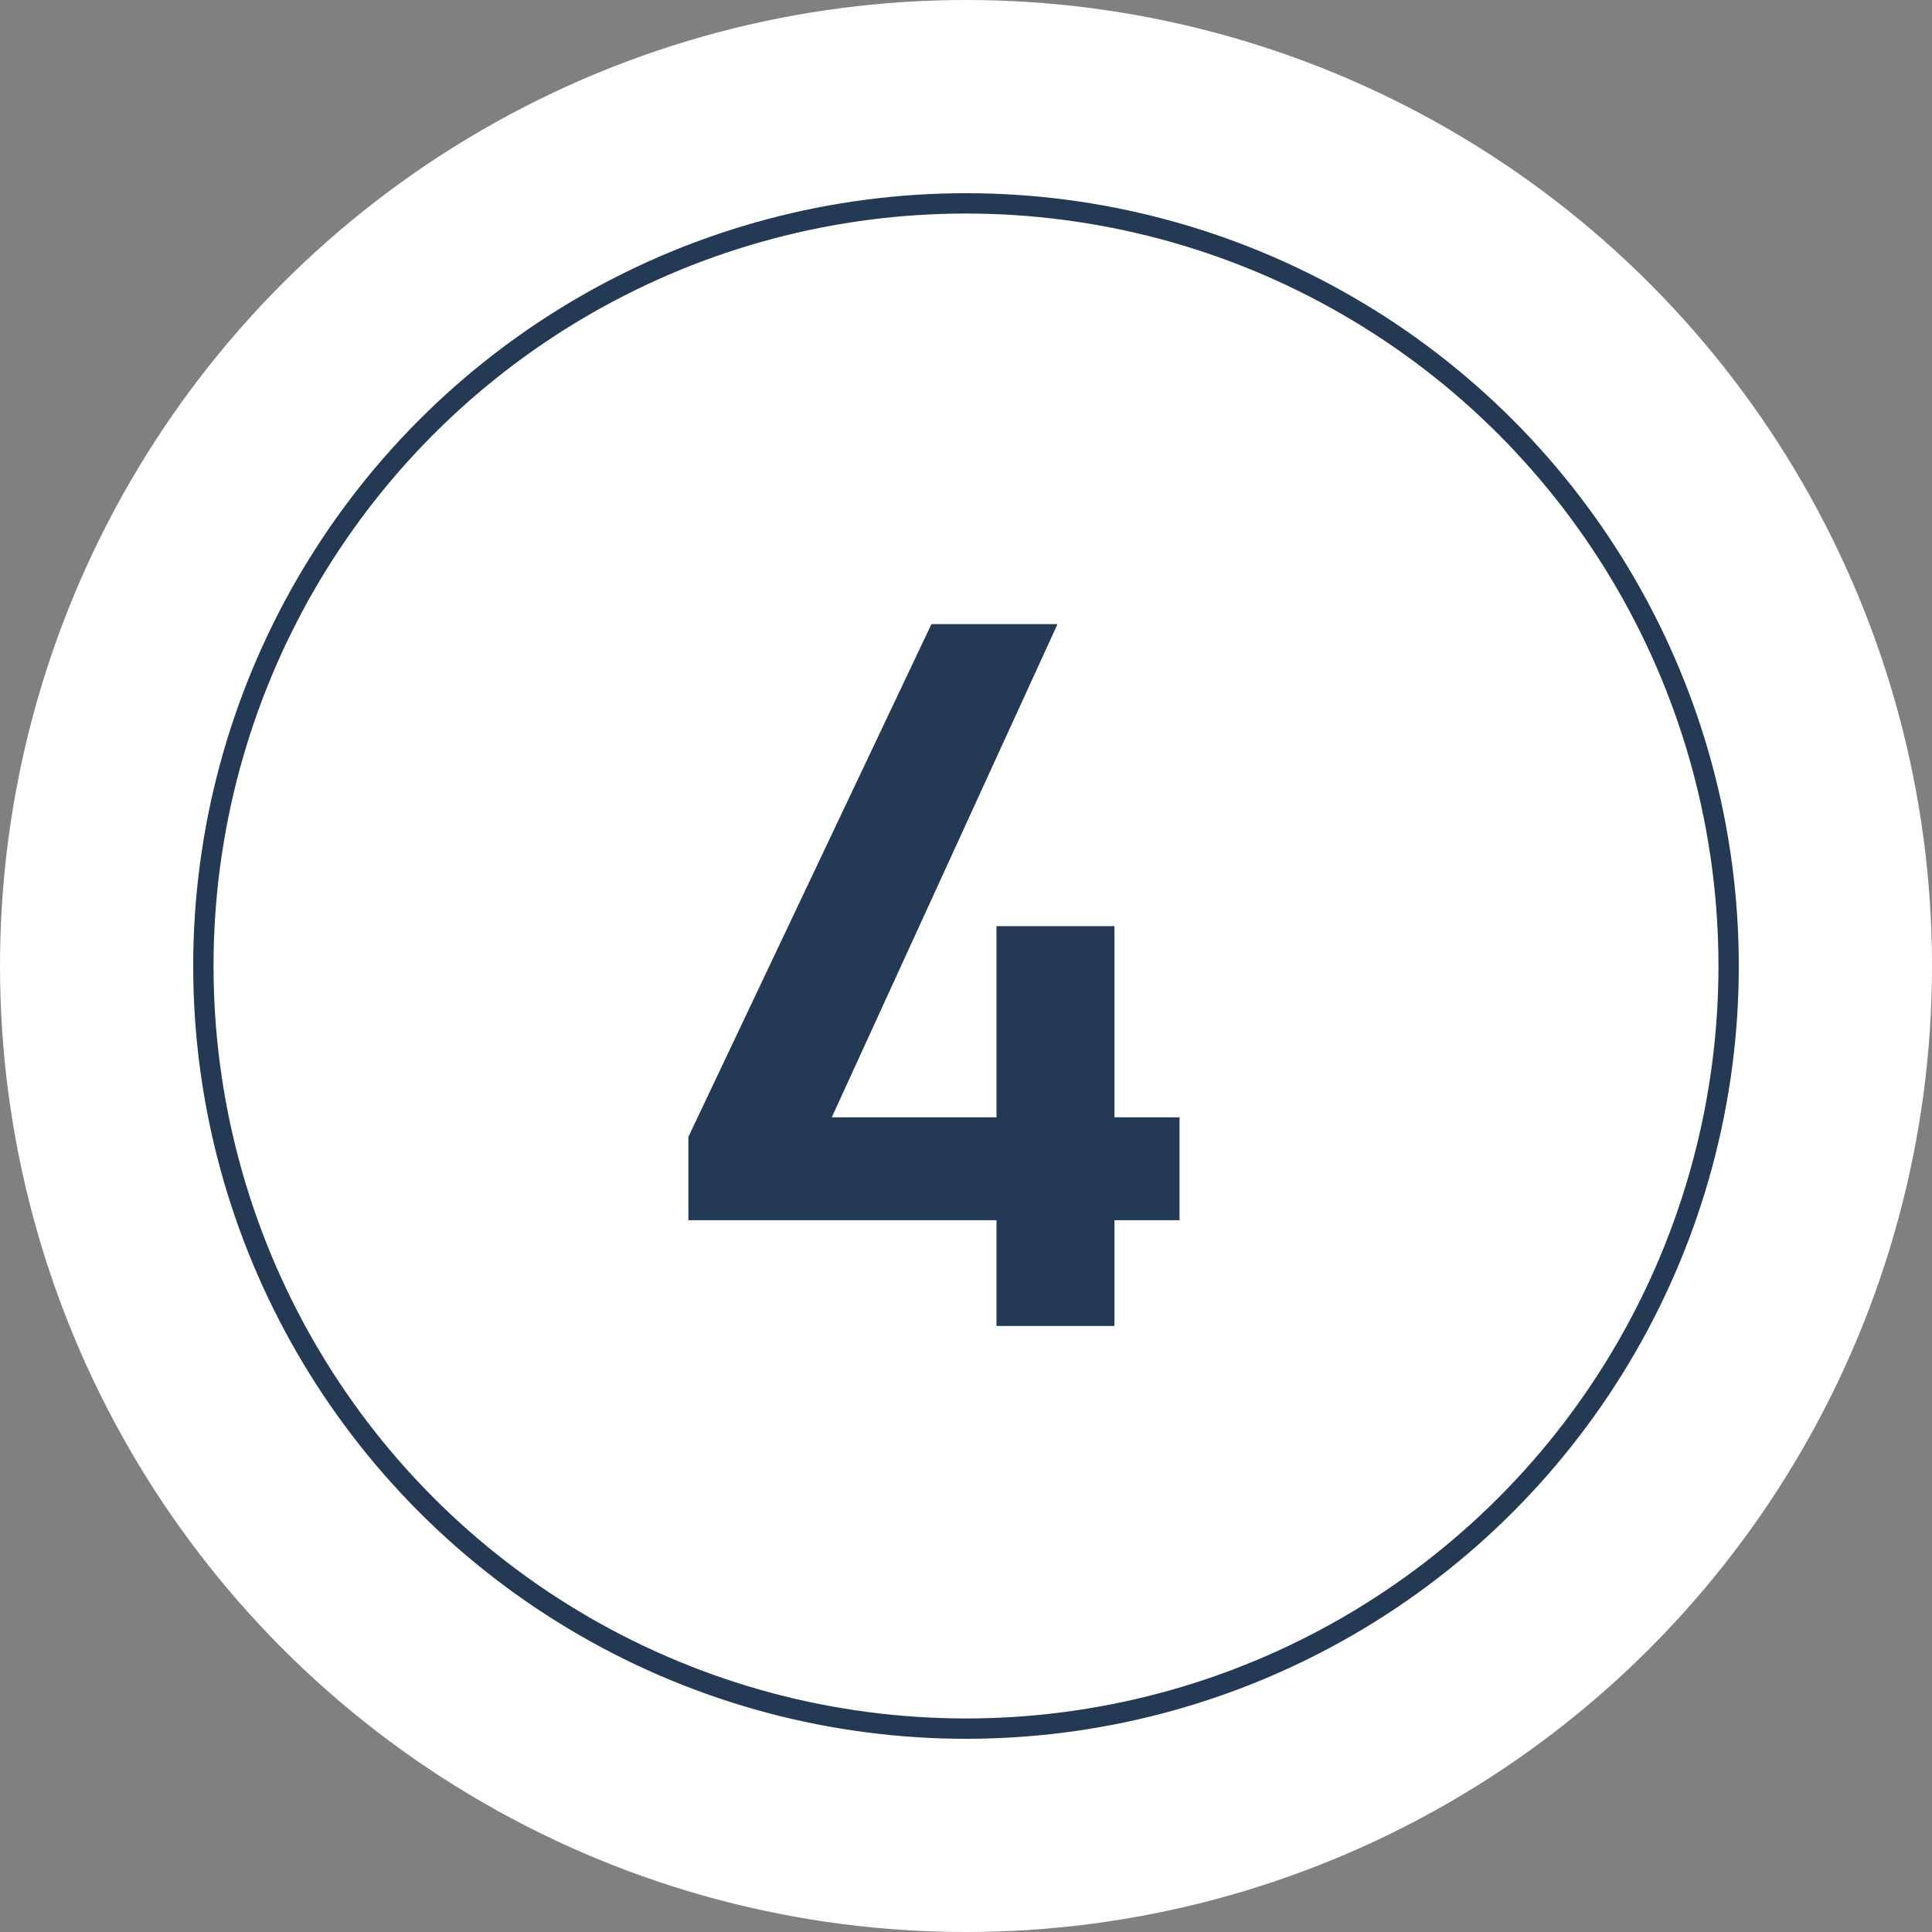
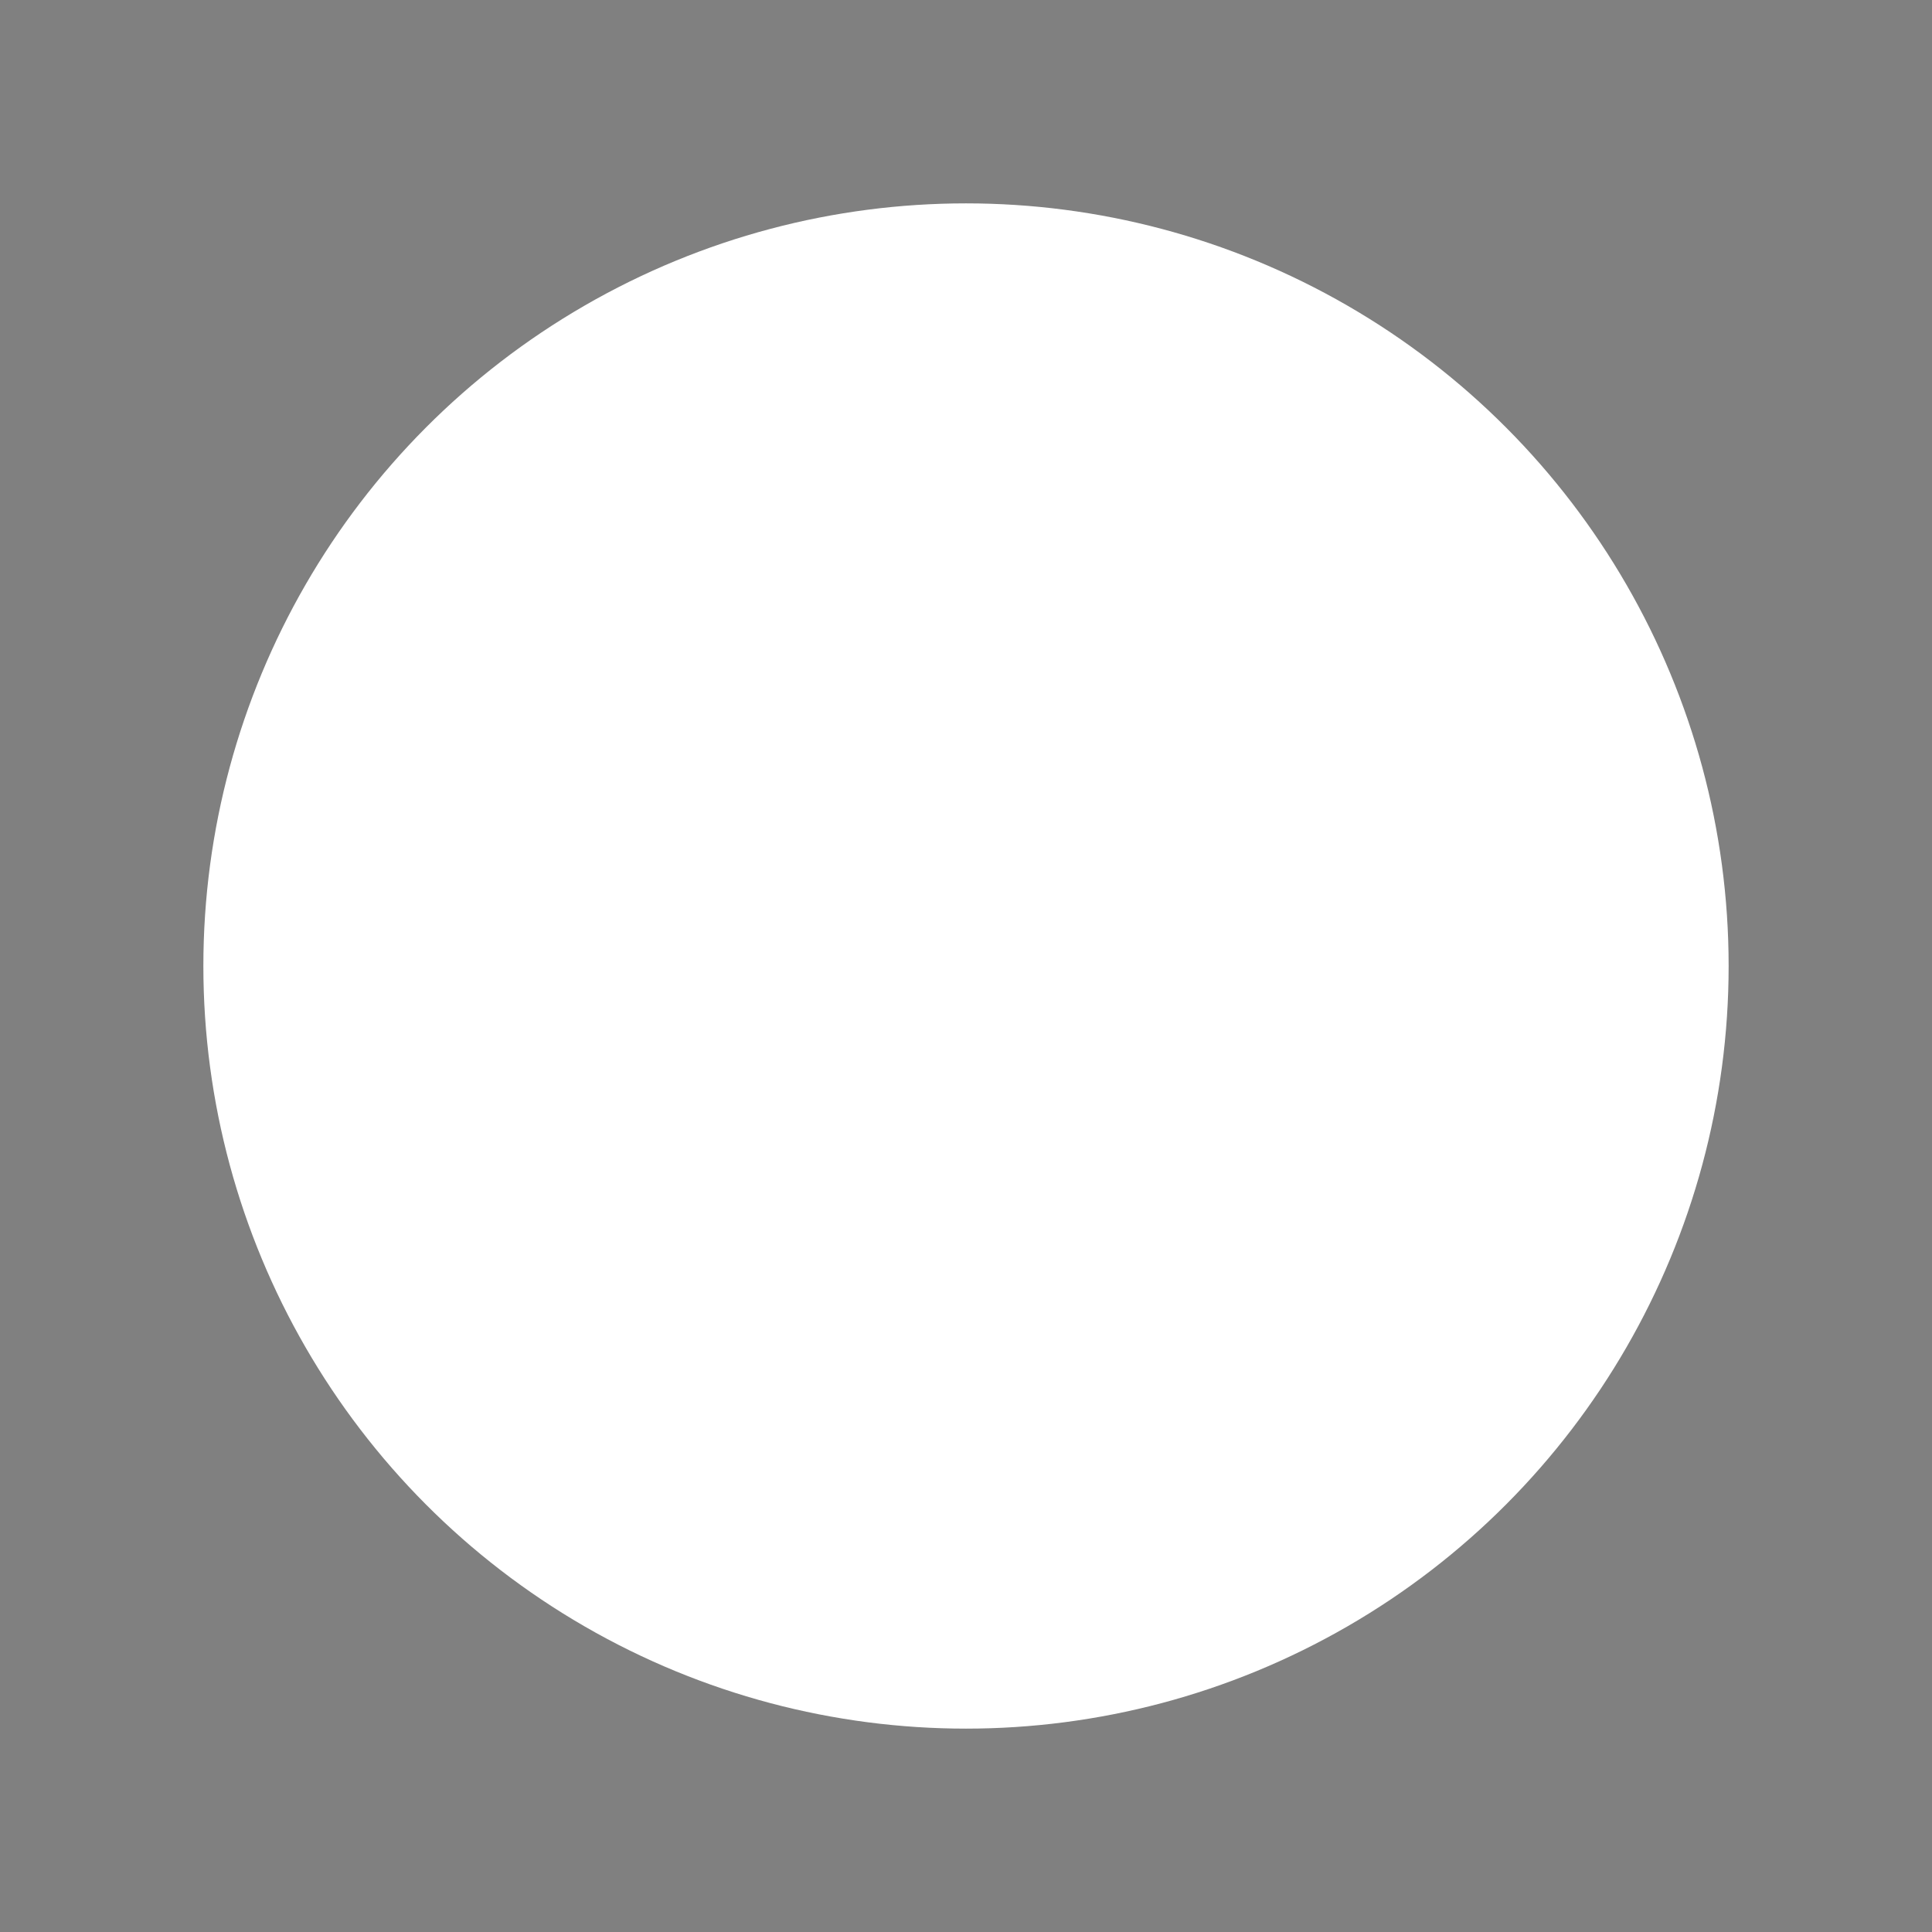
<svg xmlns="http://www.w3.org/2000/svg" viewBox="0 0 95 95">
  <rect x="0" y="0" width="95" height="95" fill="#808080" stroke="none" />
  <defs>
    <style>.cls-1{fill:#fff;}.cls-2,.cls-3{fill:none;stroke-miterlimit:10;}.cls-2{stroke:#fff;stroke-width:20px;}.cls-3{stroke:#243953;}.cls-4{fill:#243953;}</style>
  </defs>
  <title>no4</title>
  <g id="レイヤー_2" data-name="レイヤー 2">
    <g id="contents">
      <circle class="cls-1" cx="47.5" cy="47.5" r="37.5" />
-       <circle class="cls-2" cx="47.5" cy="47.5" r="37.5" />
-       <circle class="cls-3" cx="47.5" cy="47.5" r="37.5" />
-       <path class="cls-4" d="M52,30.69,40.9,54.94H49v-9.4h5.8v9.4H58V60H54.8v5.2H49V60H33.85v-4.1L45.8,30.69Z" />
    </g>
  </g>
</svg>